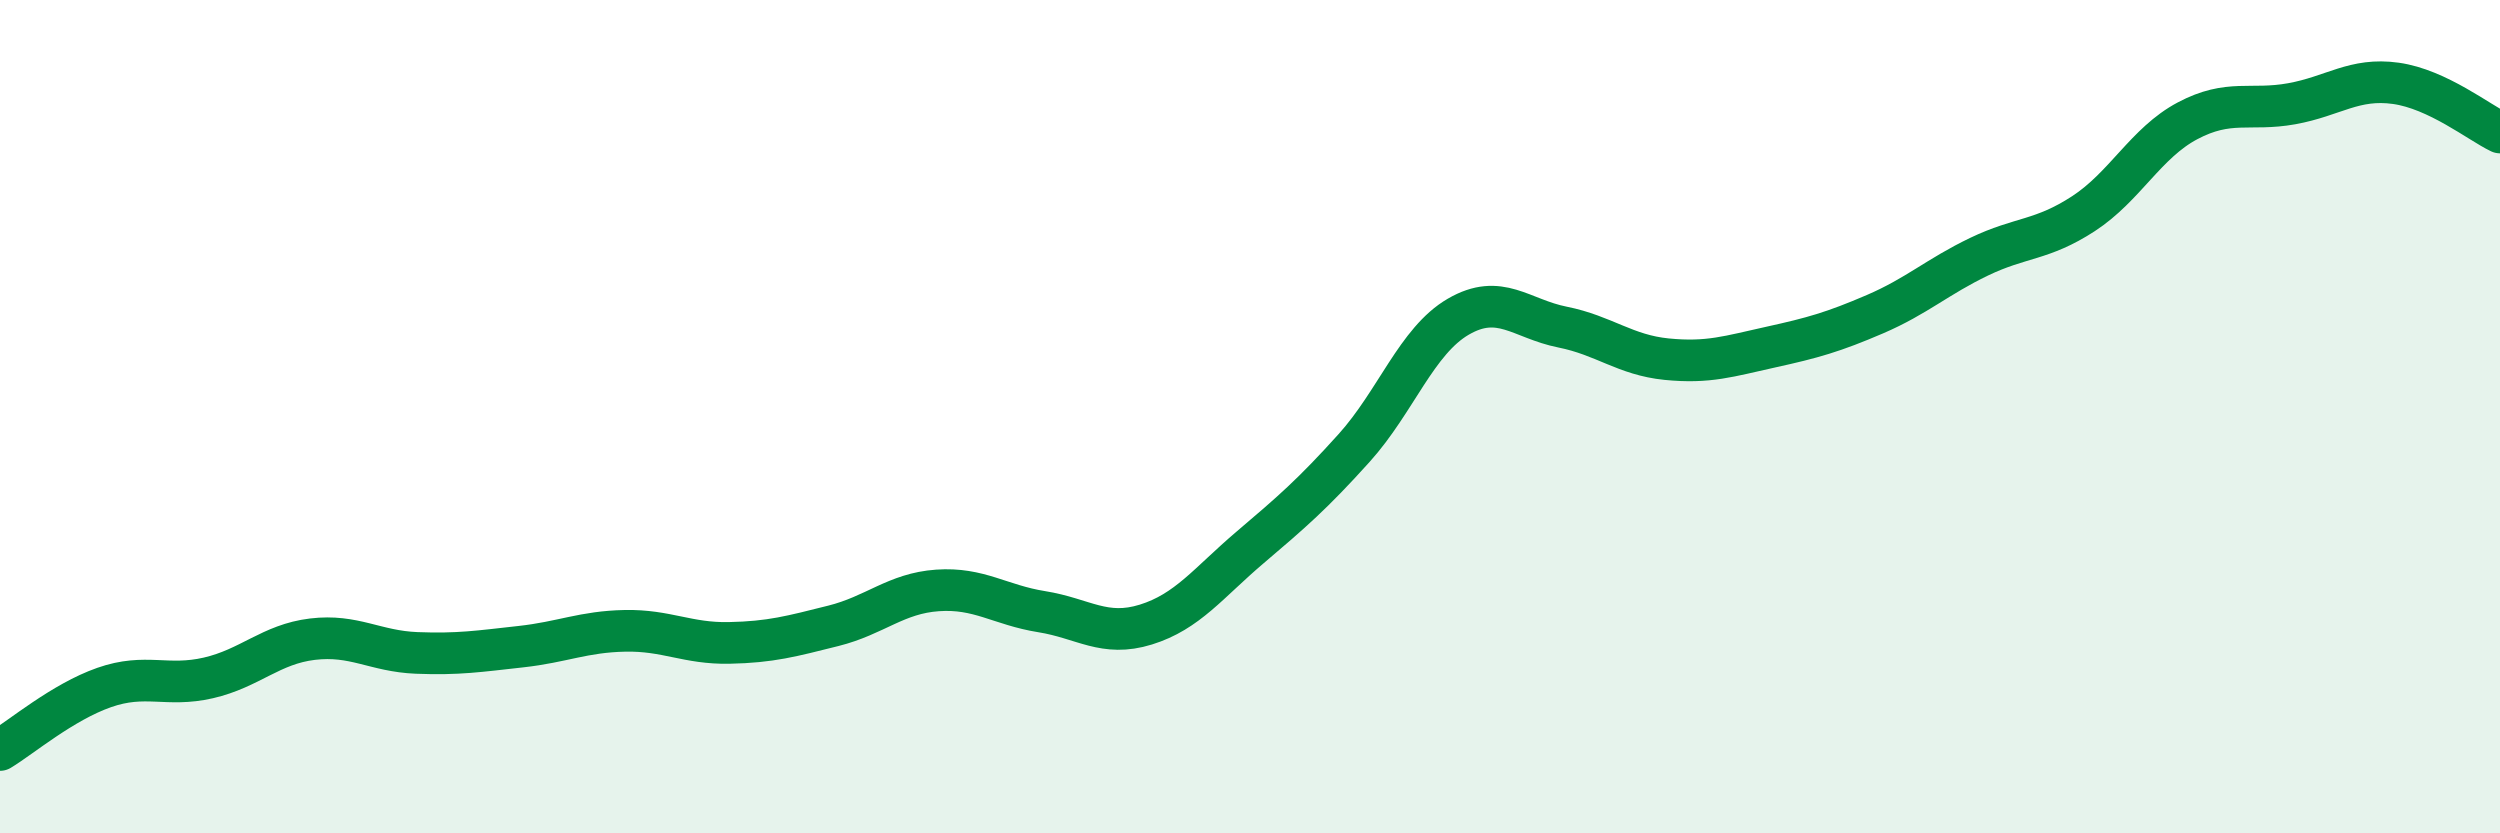
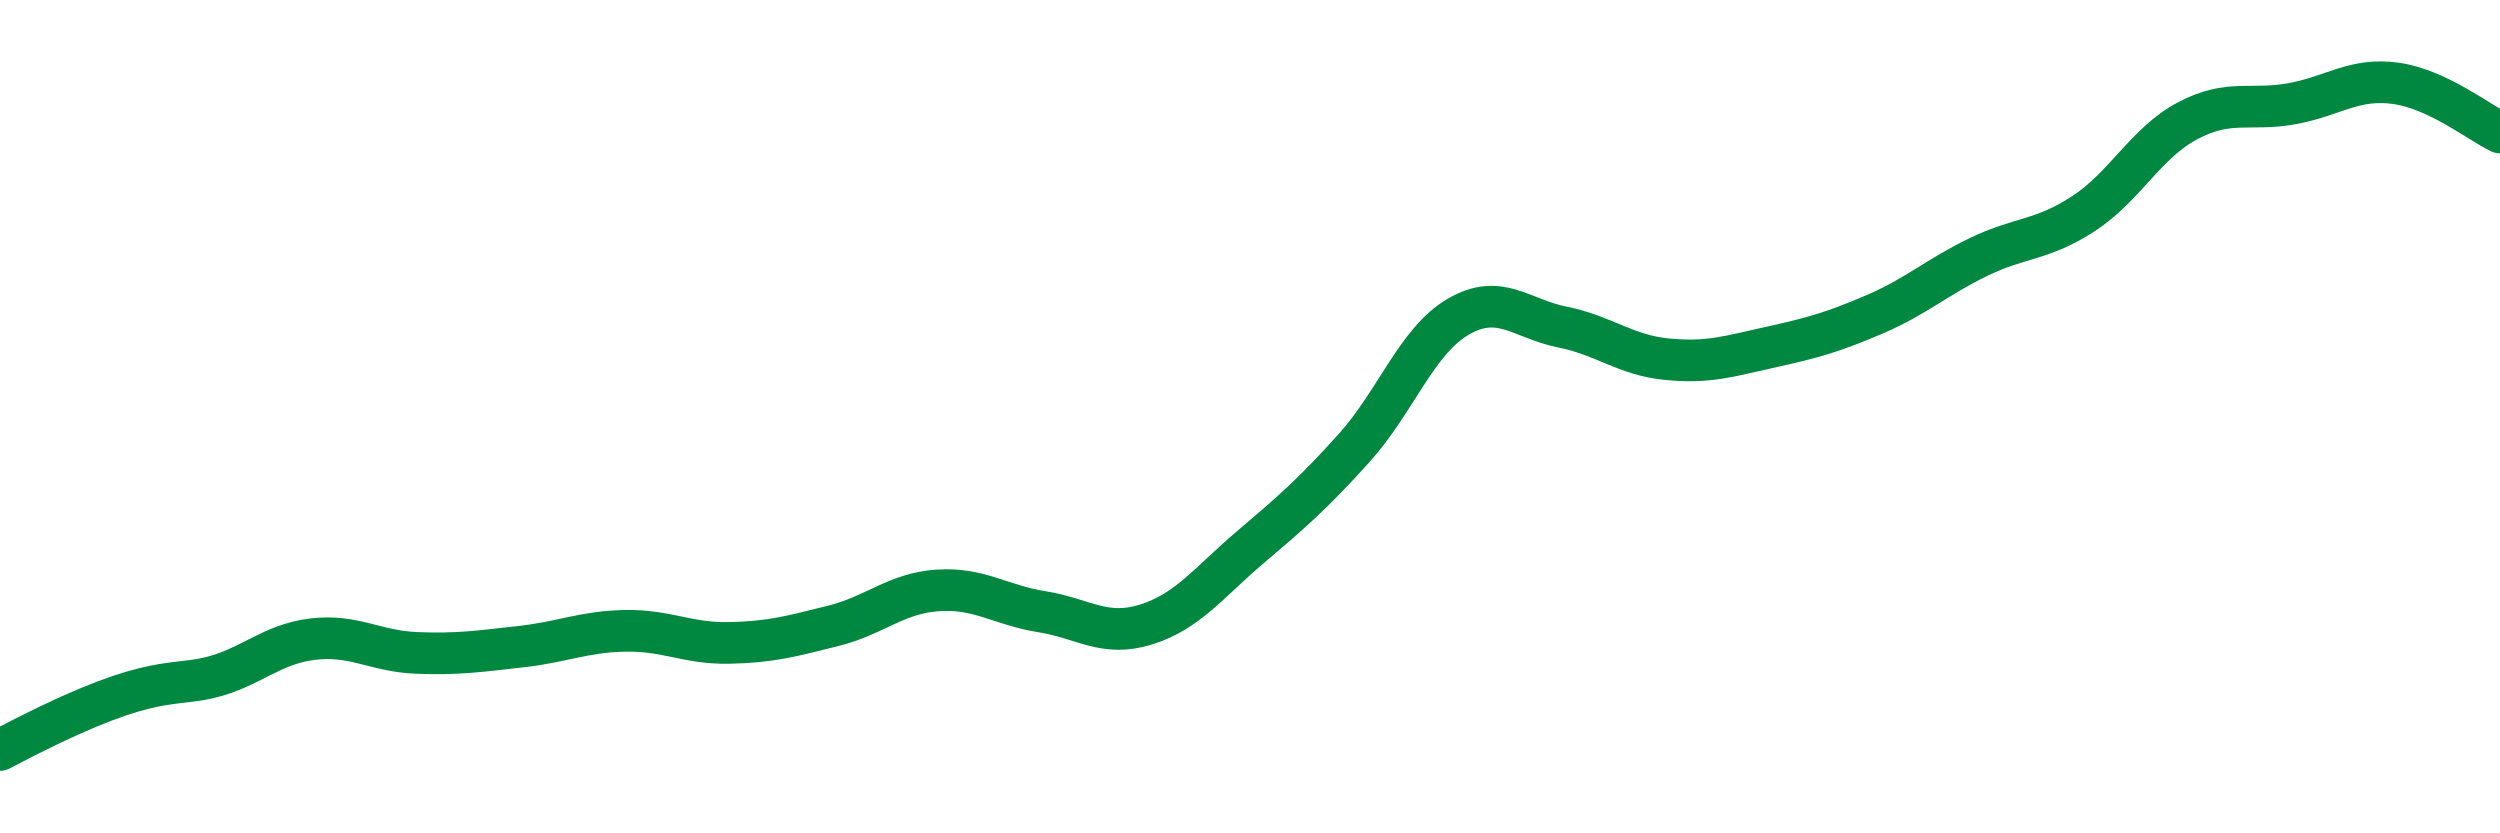
<svg xmlns="http://www.w3.org/2000/svg" width="60" height="20" viewBox="0 0 60 20">
-   <path d="M 0,18 C 0.5,17.7 1.5,16.85 2.5,16.5 C 3.5,16.15 4,16.5 5,16.27 C 6,16.04 6.5,15.46 7.5,15.34 C 8.5,15.22 9,15.63 10,15.67 C 11,15.71 11.5,15.63 12.5,15.52 C 13.5,15.41 14,15.16 15,15.14 C 16,15.12 16.5,15.45 17.5,15.43 C 18.5,15.41 19,15.27 20,15.02 C 21,14.77 21.5,14.24 22.5,14.17 C 23.5,14.1 24,14.52 25,14.68 C 26,14.84 26.5,15.3 27.5,14.99 C 28.5,14.68 29,13.99 30,13.14 C 31,12.29 31.5,11.86 32.5,10.75 C 33.5,9.64 34,8.18 35,7.6 C 36,7.02 36.5,7.65 37.5,7.85 C 38.5,8.05 39,8.52 40,8.62 C 41,8.72 41.5,8.55 42.5,8.33 C 43.5,8.11 44,7.97 45,7.54 C 46,7.11 46.5,6.64 47.5,6.16 C 48.5,5.68 49,5.78 50,5.13 C 51,4.48 51.5,3.43 52.5,2.9 C 53.5,2.37 54,2.67 55,2.49 C 56,2.31 56.5,1.86 57.5,2 C 58.5,2.14 59.5,2.94 60,3.18L60 20L0 20Z" fill="#008740" opacity="0.1" stroke-linecap="round" stroke-linejoin="round" />
-   <path d="M 0,18 C 0.5,17.7 1.5,16.85 2.5,16.5 C 3.5,16.15 4,16.5 5,16.27 C 6,16.04 6.5,15.46 7.5,15.34 C 8.5,15.22 9,15.63 10,15.67 C 11,15.71 11.5,15.63 12.5,15.52 C 13.5,15.41 14,15.16 15,15.14 C 16,15.12 16.5,15.45 17.5,15.43 C 18.5,15.41 19,15.27 20,15.02 C 21,14.77 21.5,14.24 22.5,14.17 C 23.5,14.1 24,14.52 25,14.68 C 26,14.84 26.5,15.3 27.5,14.99 C 28.5,14.68 29,13.99 30,13.14 C 31,12.29 31.5,11.86 32.5,10.75 C 33.5,9.64 34,8.18 35,7.6 C 36,7.02 36.5,7.65 37.5,7.85 C 38.5,8.05 39,8.52 40,8.62 C 41,8.72 41.5,8.55 42.5,8.33 C 43.5,8.11 44,7.97 45,7.54 C 46,7.11 46.5,6.64 47.5,6.16 C 48.5,5.68 49,5.78 50,5.13 C 51,4.48 51.5,3.43 52.5,2.9 C 53.5,2.37 54,2.67 55,2.49 C 56,2.31 56.5,1.86 57.5,2 C 58.5,2.14 59.5,2.94 60,3.18" stroke="#008740" stroke-width="1" fill="none" stroke-linecap="round" stroke-linejoin="round" />
+   <path d="M 0,18 C 3.5,16.15 4,16.5 5,16.27 C 6,16.04 6.5,15.46 7.5,15.34 C 8.5,15.22 9,15.63 10,15.67 C 11,15.71 11.5,15.63 12.5,15.52 C 13.5,15.41 14,15.16 15,15.14 C 16,15.12 16.5,15.45 17.5,15.43 C 18.5,15.41 19,15.27 20,15.02 C 21,14.77 21.5,14.24 22.5,14.17 C 23.5,14.1 24,14.52 25,14.68 C 26,14.84 26.5,15.3 27.5,14.99 C 28.5,14.68 29,13.99 30,13.14 C 31,12.29 31.5,11.86 32.5,10.75 C 33.5,9.64 34,8.18 35,7.6 C 36,7.02 36.5,7.65 37.5,7.85 C 38.5,8.05 39,8.52 40,8.62 C 41,8.72 41.5,8.55 42.5,8.33 C 43.5,8.11 44,7.97 45,7.54 C 46,7.11 46.5,6.64 47.5,6.16 C 48.5,5.68 49,5.78 50,5.13 C 51,4.48 51.5,3.43 52.5,2.9 C 53.5,2.37 54,2.67 55,2.49 C 56,2.31 56.5,1.86 57.5,2 C 58.5,2.14 59.5,2.94 60,3.18" stroke="#008740" stroke-width="1" fill="none" stroke-linecap="round" stroke-linejoin="round" />
</svg>